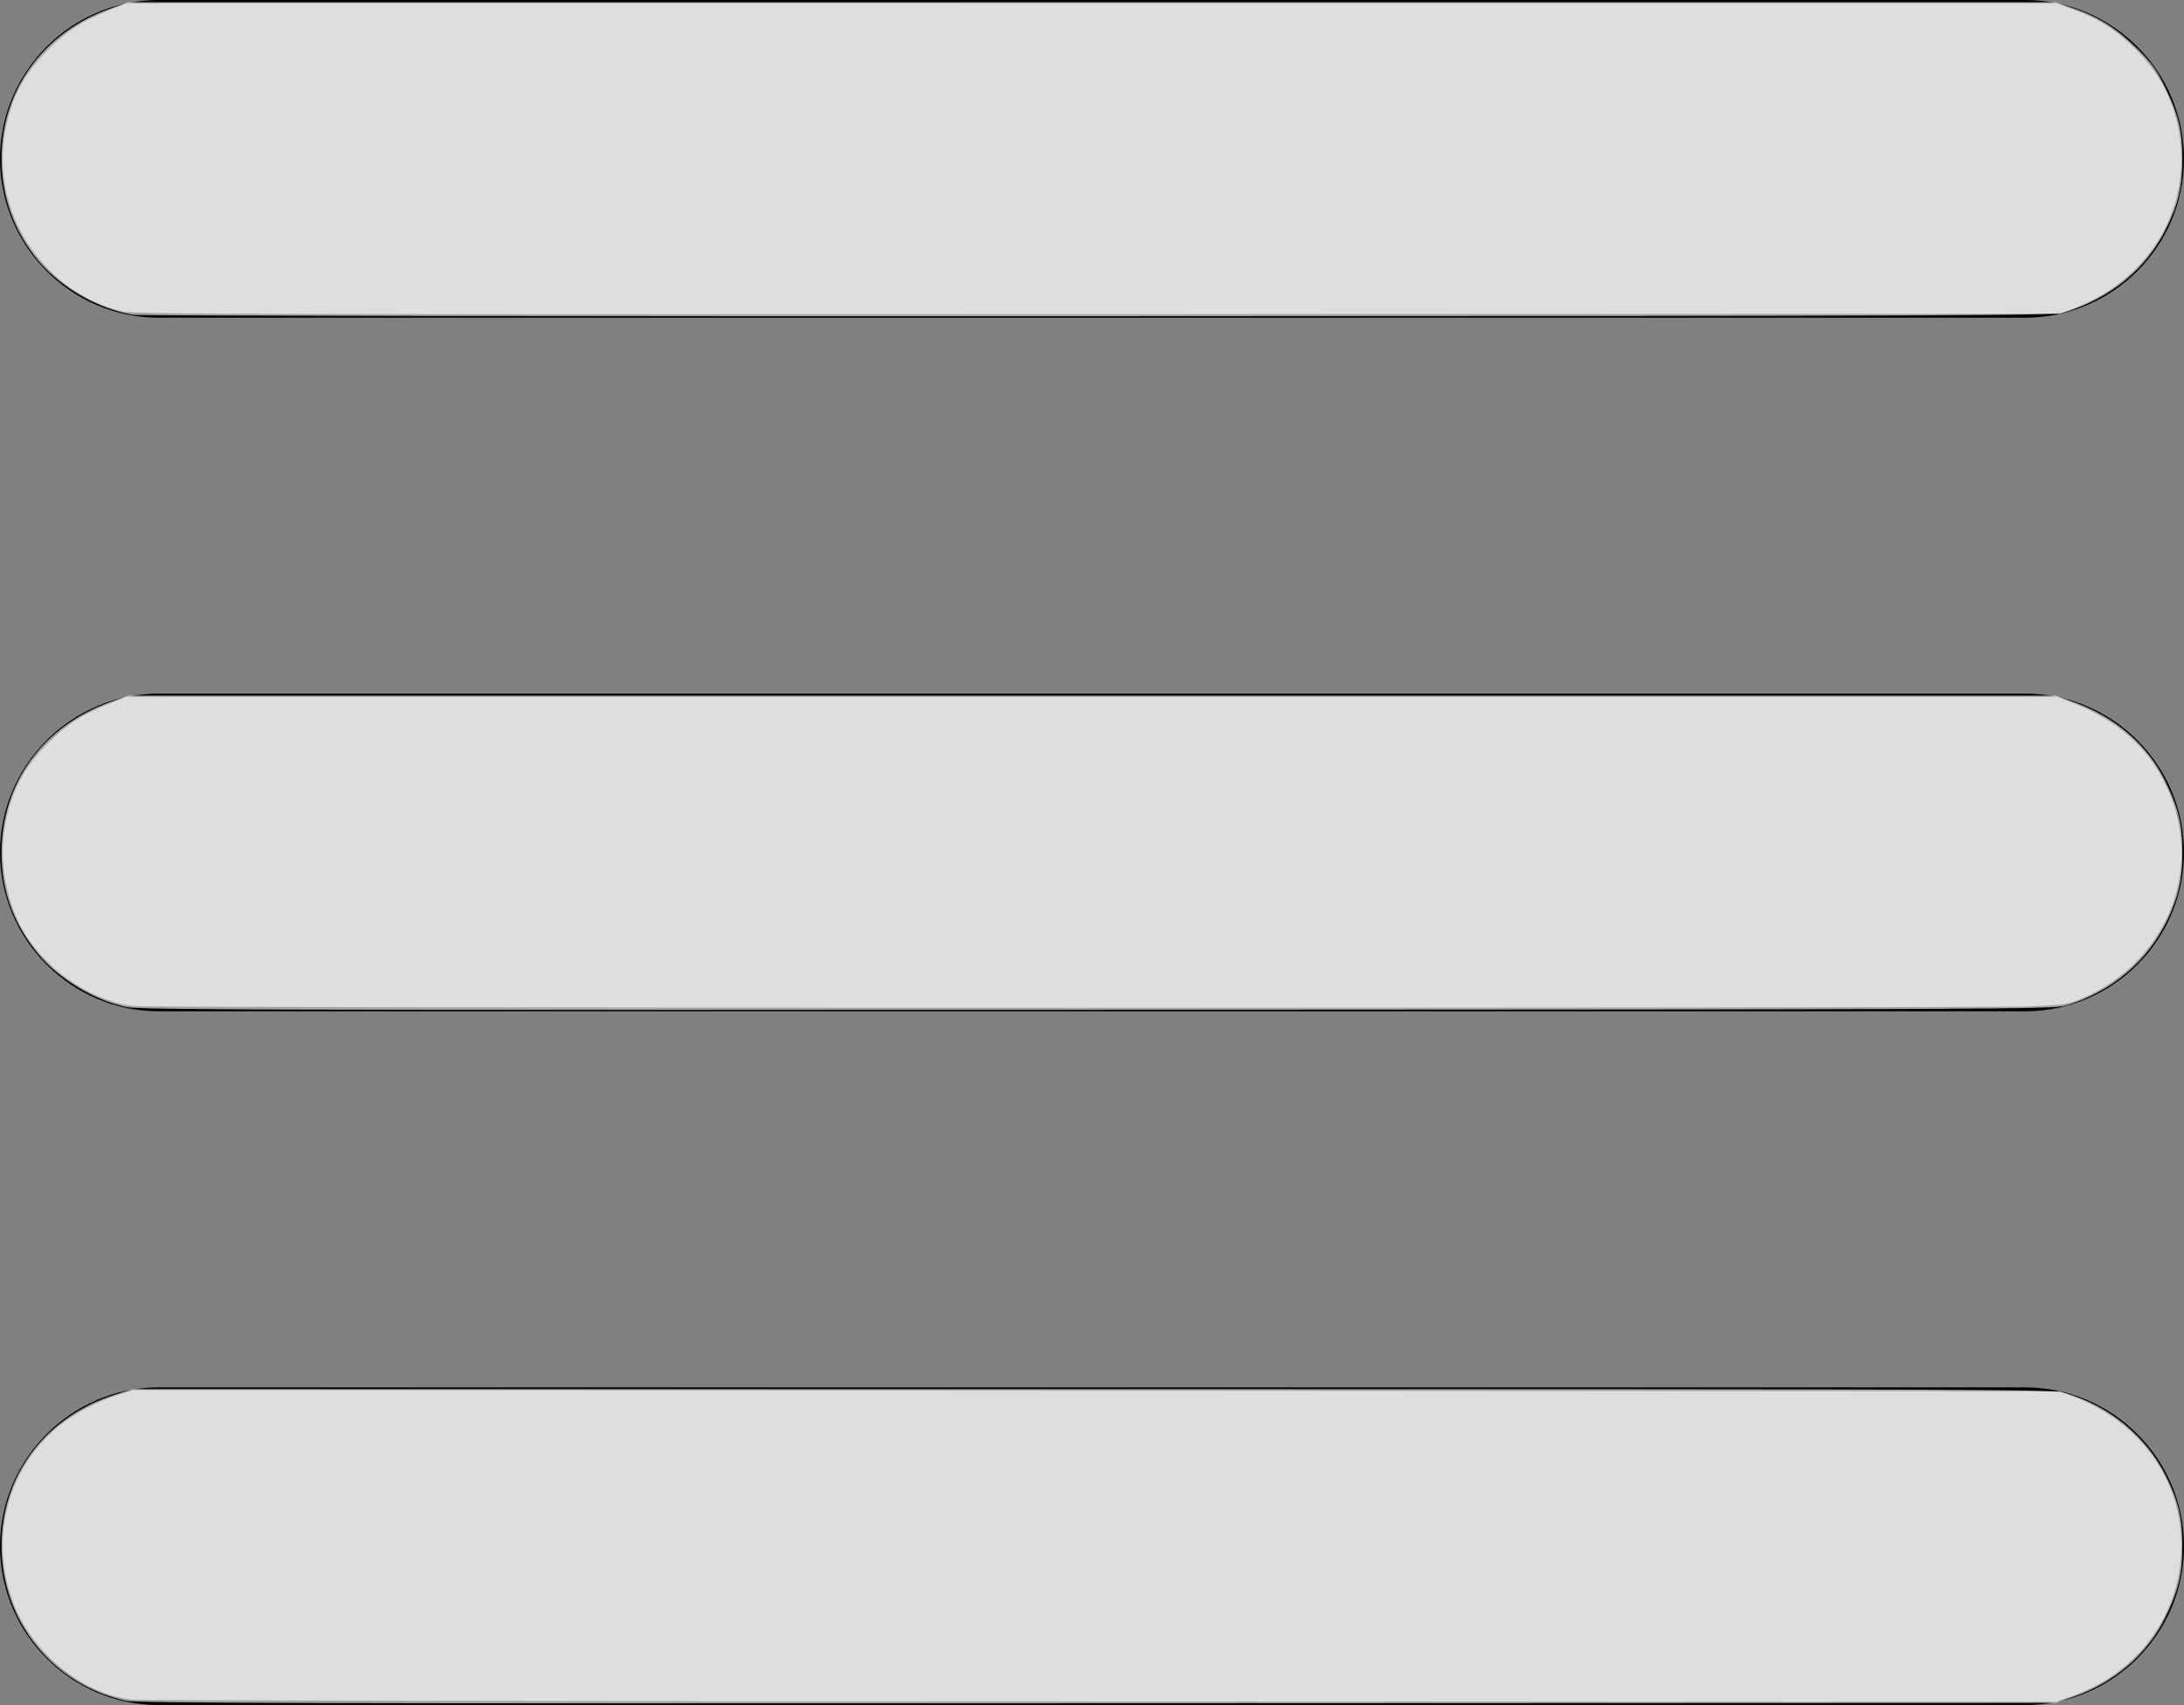
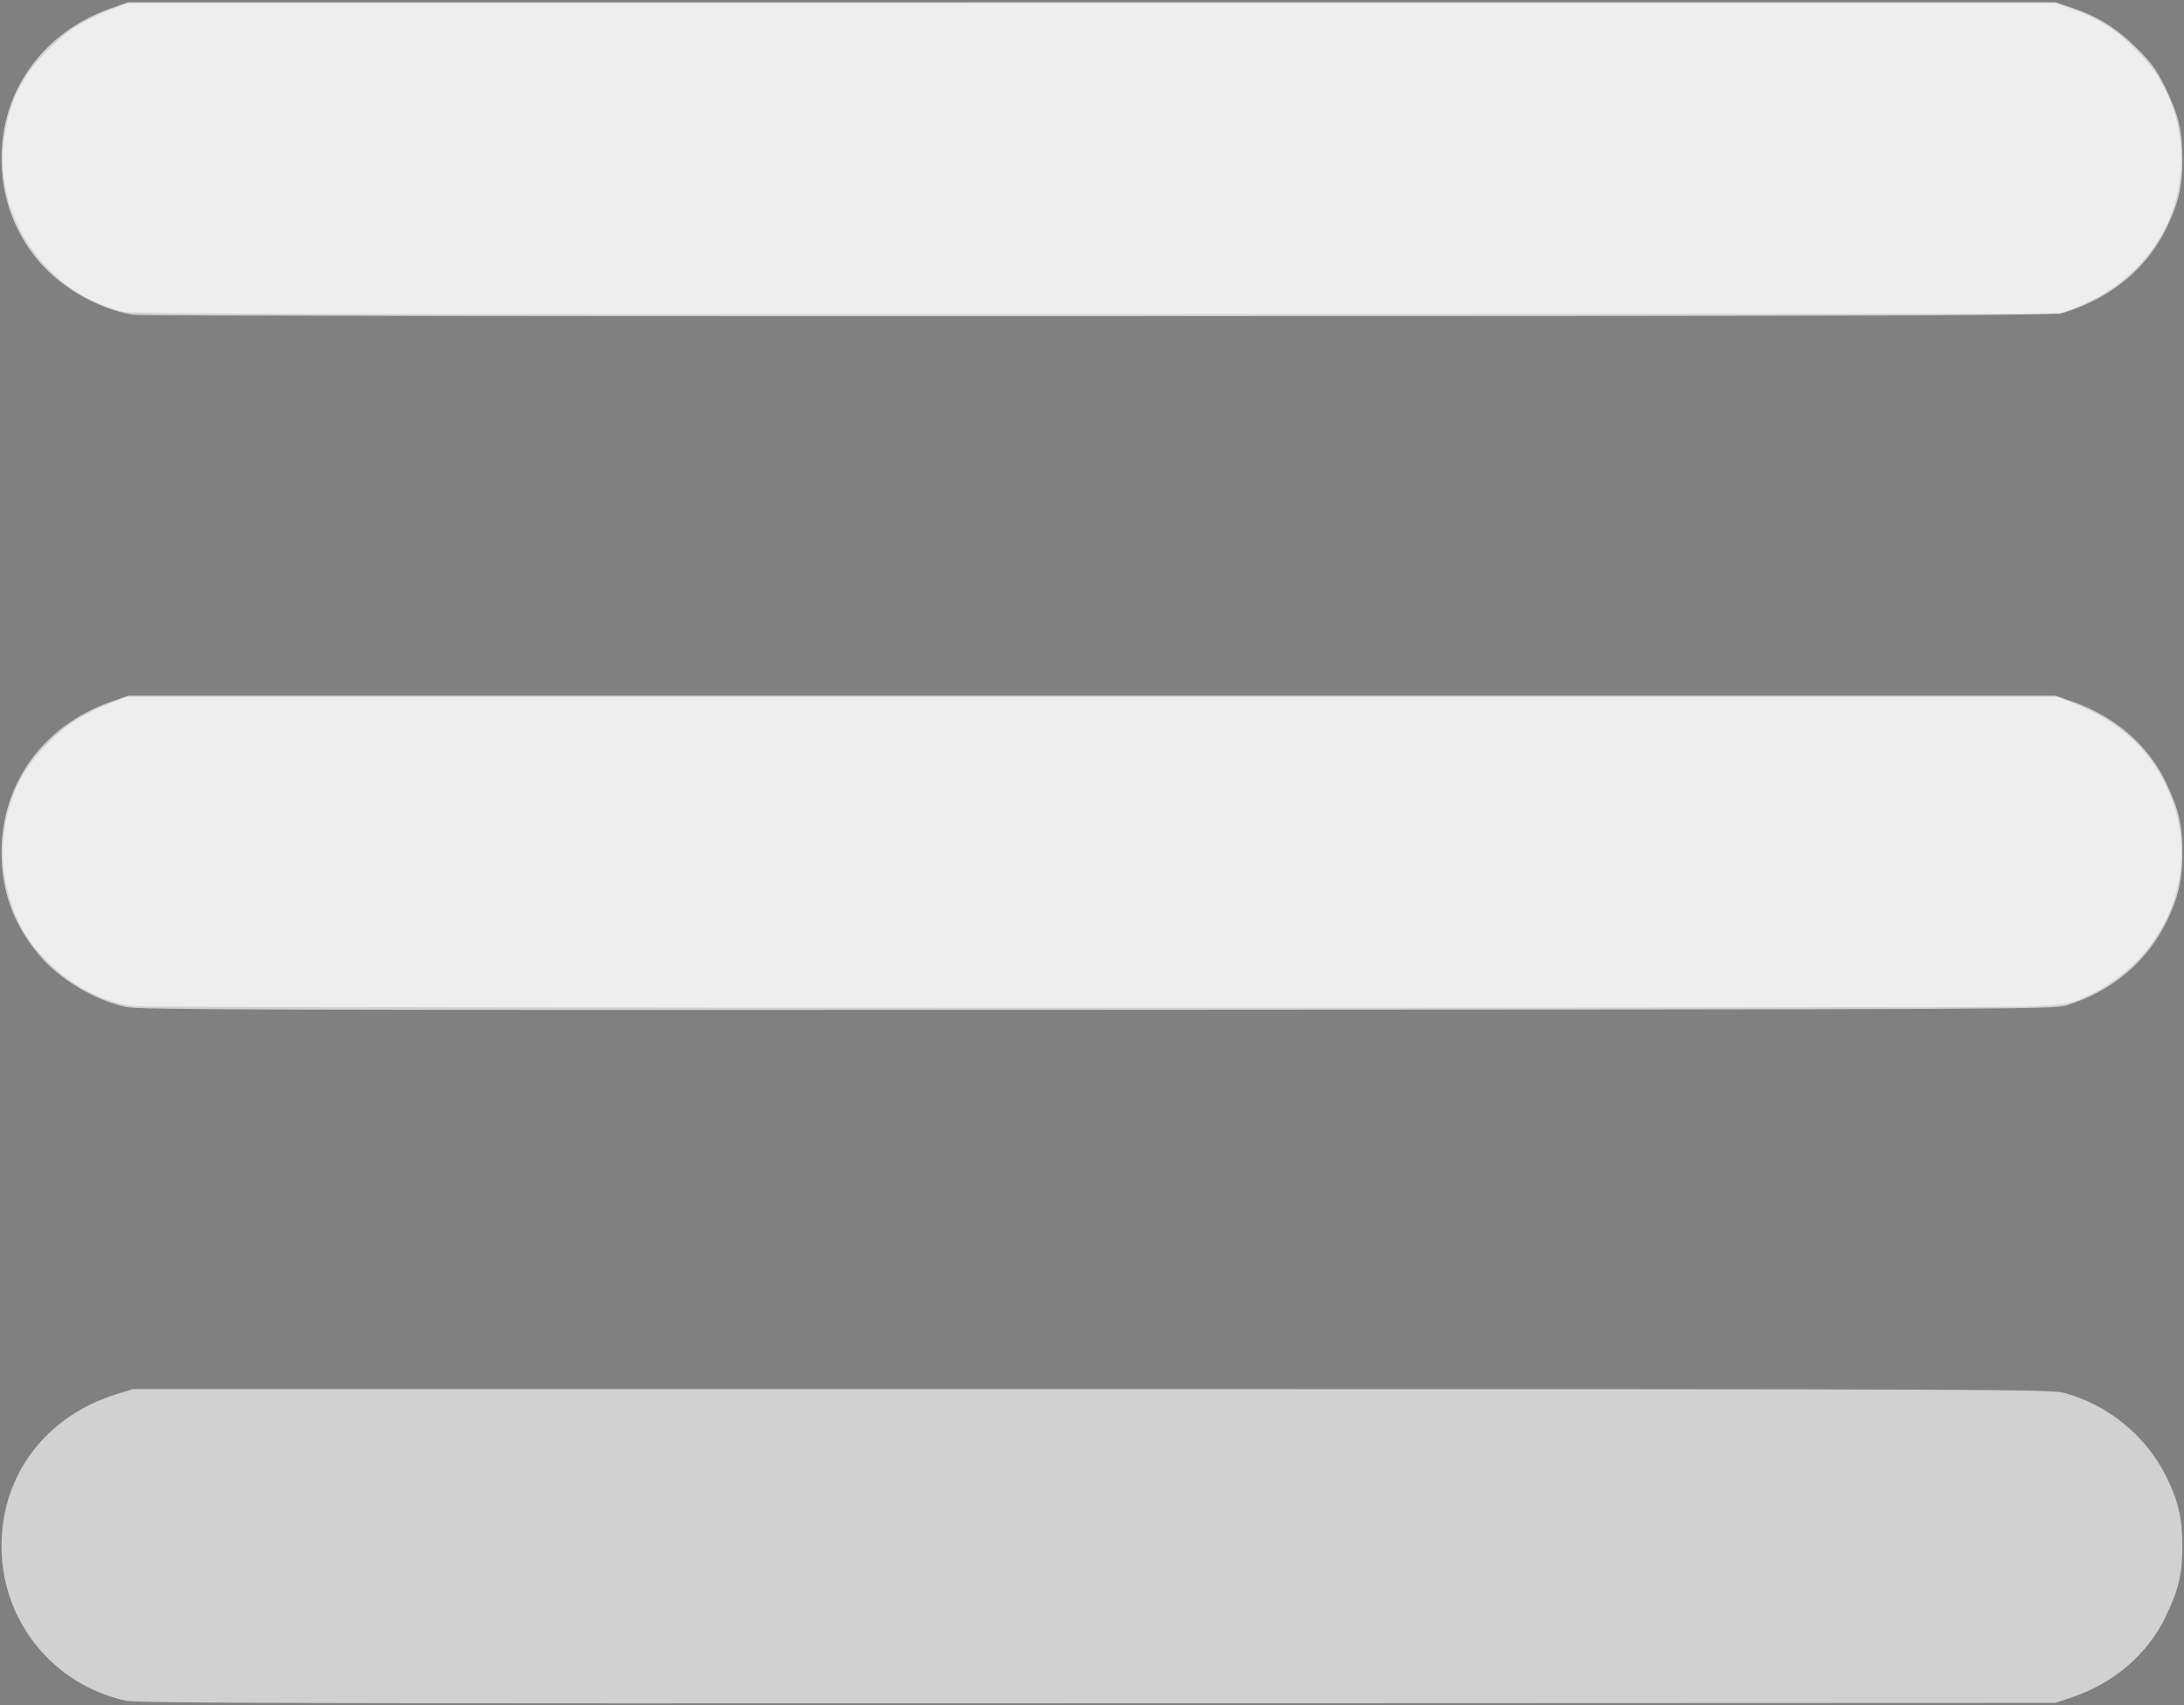
<svg xmlns="http://www.w3.org/2000/svg" xmlns:ns1="http://sodipodi.sourceforge.net/DTD/sodipodi-0.dtd" xmlns:ns2="http://www.inkscape.org/namespaces/inkscape" version="1.1" id="Layer_1" x="0px" y="0px" viewBox="0 0 122.88 95.95" style="enable-background:new 0 0 122.88 95.95" xml:space="preserve" ns1:docname="three-horizontal-lines-icon.svg" ns2:version="1.3.2 (091e20e, 2023-11-25, custom)">
  <rect x="0" y="0" width="122.88" height="95.95" fill="#808080" stroke="none" />
  <defs id="defs1" />
  <ns1:namedview id="namedview1" pagecolor="#505050" bordercolor="#ffffff" borderopacity="1" ns2:showpageshadow="0" ns2:pageopacity="0" ns2:pagecheckerboard="1" ns2:deskcolor="#505050" ns2:zoom="8.0979679" ns2:cx="61.496909" ns2:cy="47.974998" ns2:window-width="1920" ns2:window-height="991" ns2:window-x="-9" ns2:window-y="-9" ns2:window-maximized="1" ns2:current-layer="Layer_1" />
  <style type="text/css" id="style1">.st0{fill-rule:evenodd;clip-rule:evenodd;}</style>
  <g id="g1">
-     <path class="st0" d="M8.94,0h105c4.92,0,8.94,4.02,8.94,8.94l0,0c0,4.92-4.02,8.94-8.94,8.94h-105C4.02,17.88,0,13.86,0,8.94l0,0 C0,4.02,4.02,0,8.94,0L8.94,0z M8.94,78.07h105c4.92,0,8.94,4.02,8.94,8.94l0,0c0,4.92-4.02,8.94-8.94,8.94h-105 C4.02,95.95,0,91.93,0,87.01l0,0C0,82.09,4.02,78.07,8.94,78.07L8.94,78.07z M8.94,39.03h105c4.92,0,8.94,4.02,8.94,8.94l0,0 c0,4.92-4.02,8.94-8.94,8.94h-105C4.02,56.91,0,52.89,0,47.97l0,0C0,43.06,4.02,39.03,8.94,39.03L8.94,39.03z" id="path1" />
-   </g>
+     </g>
  <path style="opacity:0.64;fill:#ffffff;stroke:#000000;stroke-width:0;stroke-linecap:round;stroke-dasharray:none" d="M 7.504,17.717 C 5.379,17.357 3.182,16.039 1.911,14.363 0.688,12.749 0.087,10.946 0.087,8.891 0.087,5.052 2.467,1.793 6.236,0.47 L 7.224,0.123 H 61.435 115.646 l 0.988,0.336 c 1.427,0.486 2.456,1.133 3.593,2.259 0.821,0.813 1.102,1.2 1.574,2.161 0.766,1.56 0.988,2.475 0.988,4.072 0,1.55 -0.222,2.511 -0.9,3.89 -1.117,2.273 -3.095,3.91 -5.716,4.733 -0.6,0.188 -4.79,0.205 -54.368,0.222 -29.544,0.01 -53.98,-0.026 -54.302,-0.081 z" id="path2" />
-   <path style="opacity:0.64;fill:#ffffff;stroke:#000000;stroke-width:0;stroke-linecap:round;stroke-dasharray:none" d="M 7.101,56.665 C 5.317,56.291 3.309,55.082 2.162,53.692 0.753,51.983 0.085,50.145 0.085,47.975 c 0,-3.902 2.347,-7.138 6.151,-8.481 L 7.224,39.146 H 61.435 115.646 l 0.988,0.347 c 2.328,0.817 4.183,2.406 5.181,4.439 0.752,1.531 0.974,2.453 0.974,4.044 0,1.493 -0.217,2.477 -0.831,3.766 -1.116,2.343 -3.125,4.048 -5.697,4.834 -0.71,0.217 -2.805,0.227 -54.518,0.249 -46.89,0.02 -53.89,-3.92e-4 -54.643,-0.159 z" id="path3" />
+   <path style="opacity:0.64;fill:#ffffff;stroke:#000000;stroke-width:0;stroke-linecap:round;stroke-dasharray:none" d="M 7.101,56.665 C 5.317,56.291 3.309,55.082 2.162,53.692 0.753,51.983 0.085,50.145 0.085,47.975 c 0,-3.902 2.347,-7.138 6.151,-8.481 L 7.224,39.146 H 61.435 115.646 l 0.988,0.347 c 2.328,0.817 4.183,2.406 5.181,4.439 0.752,1.531 0.974,2.453 0.974,4.044 0,1.493 -0.217,2.477 -0.831,3.766 -1.116,2.343 -3.125,4.048 -5.697,4.834 -0.71,0.217 -2.805,0.227 -54.518,0.249 -46.89,0.02 -53.89,-3.92e-4 -54.643,-0.159 " id="path3" />
  <path style="opacity:0.64;fill:#ffffff;stroke:#000000;stroke-width:0;stroke-linecap:round;stroke-dasharray:none" d="M 7.101,95.707 C 2.972,94.804 0.085,91.221 0.085,86.997 c 0,-4.007 2.491,-7.301 6.46,-8.54 L 7.471,78.168 H 61.435 c 51.828,0 53.996,0.009 54.757,0.225 2.483,0.705 4.579,2.439 5.697,4.715 0.678,1.378 0.9,2.34 0.9,3.89 0,1.598 -0.222,2.512 -0.988,4.072 -0.996,2.028 -2.883,3.643 -5.167,4.421 l -0.988,0.336 -53.902,0.021 c -44.085,0.018 -54.037,-0.008 -54.643,-0.141 z" id="path4" />
  <path style="opacity:0.64;fill:#ffffff;stroke:#000000;stroke-width:0;stroke-linecap:round;stroke-dasharray:none" d="M 6.905,17.535 C 2.563,16.468 -0.357,12.229 0.227,7.841 0.506,5.745 1.234,4.267 2.72,2.782 3.752,1.749 4.587,1.209 6.091,0.599 l 1.01,-0.409 54.3,-0.002 54.3,-0.002 0.993,0.362 c 1.413,0.516 2.388,1.148 3.527,2.287 1.514,1.514 2.35,3.385 2.489,5.57 0.25,3.926 -2.088,7.414 -5.988,8.932 l -0.828,0.322 -54.149,0.023 C 16.214,17.7 7.485,17.677 6.905,17.535 Z" id="path5" />
  <path style="opacity:0.64;fill:#ffffff;stroke:#000000;stroke-width:0;stroke-linecap:round;stroke-dasharray:none" d="M 7.594,56.616 C 5.407,56.415 2.946,54.855 1.562,52.791 0.475,51.169 -0.041,48.877 0.227,46.863 0.506,44.767 1.234,43.289 2.72,41.804 3.752,40.772 4.587,40.231 6.091,39.621 L 7.101,39.212 H 61.435 115.77 l 1.01,0.409 c 2.657,1.078 4.367,2.729 5.336,5.152 1.804,4.51 -0.416,9.518 -5.077,11.452 -0.69,0.287 -1.006,0.331 -2.875,0.407 -2.825,0.115 -105.316,0.099 -106.57,-0.016 z" id="path6" />
-   <path style="opacity:0.64;fill:#ffffff;stroke:#000000;stroke-width:0;stroke-linecap:round;stroke-dasharray:none" d="M 7.471,95.644 C 4.628,95.367 1.695,92.93 0.676,89.999 -0.567,86.426 0.456,82.613 3.282,80.282 4.185,79.537 5.419,78.882 6.677,78.481 l 0.812,-0.259 54.202,0.035 54.202,0.035 0.713,0.272 c 3.597,1.372 5.895,4.338 6.107,7.879 0.238,3.986 -2.157,7.55 -6.02,8.96 l -0.993,0.362 -53.683,-0.018 c -29.526,-0.01 -54.072,-0.056 -54.547,-0.102 z" id="path7" />
</svg>